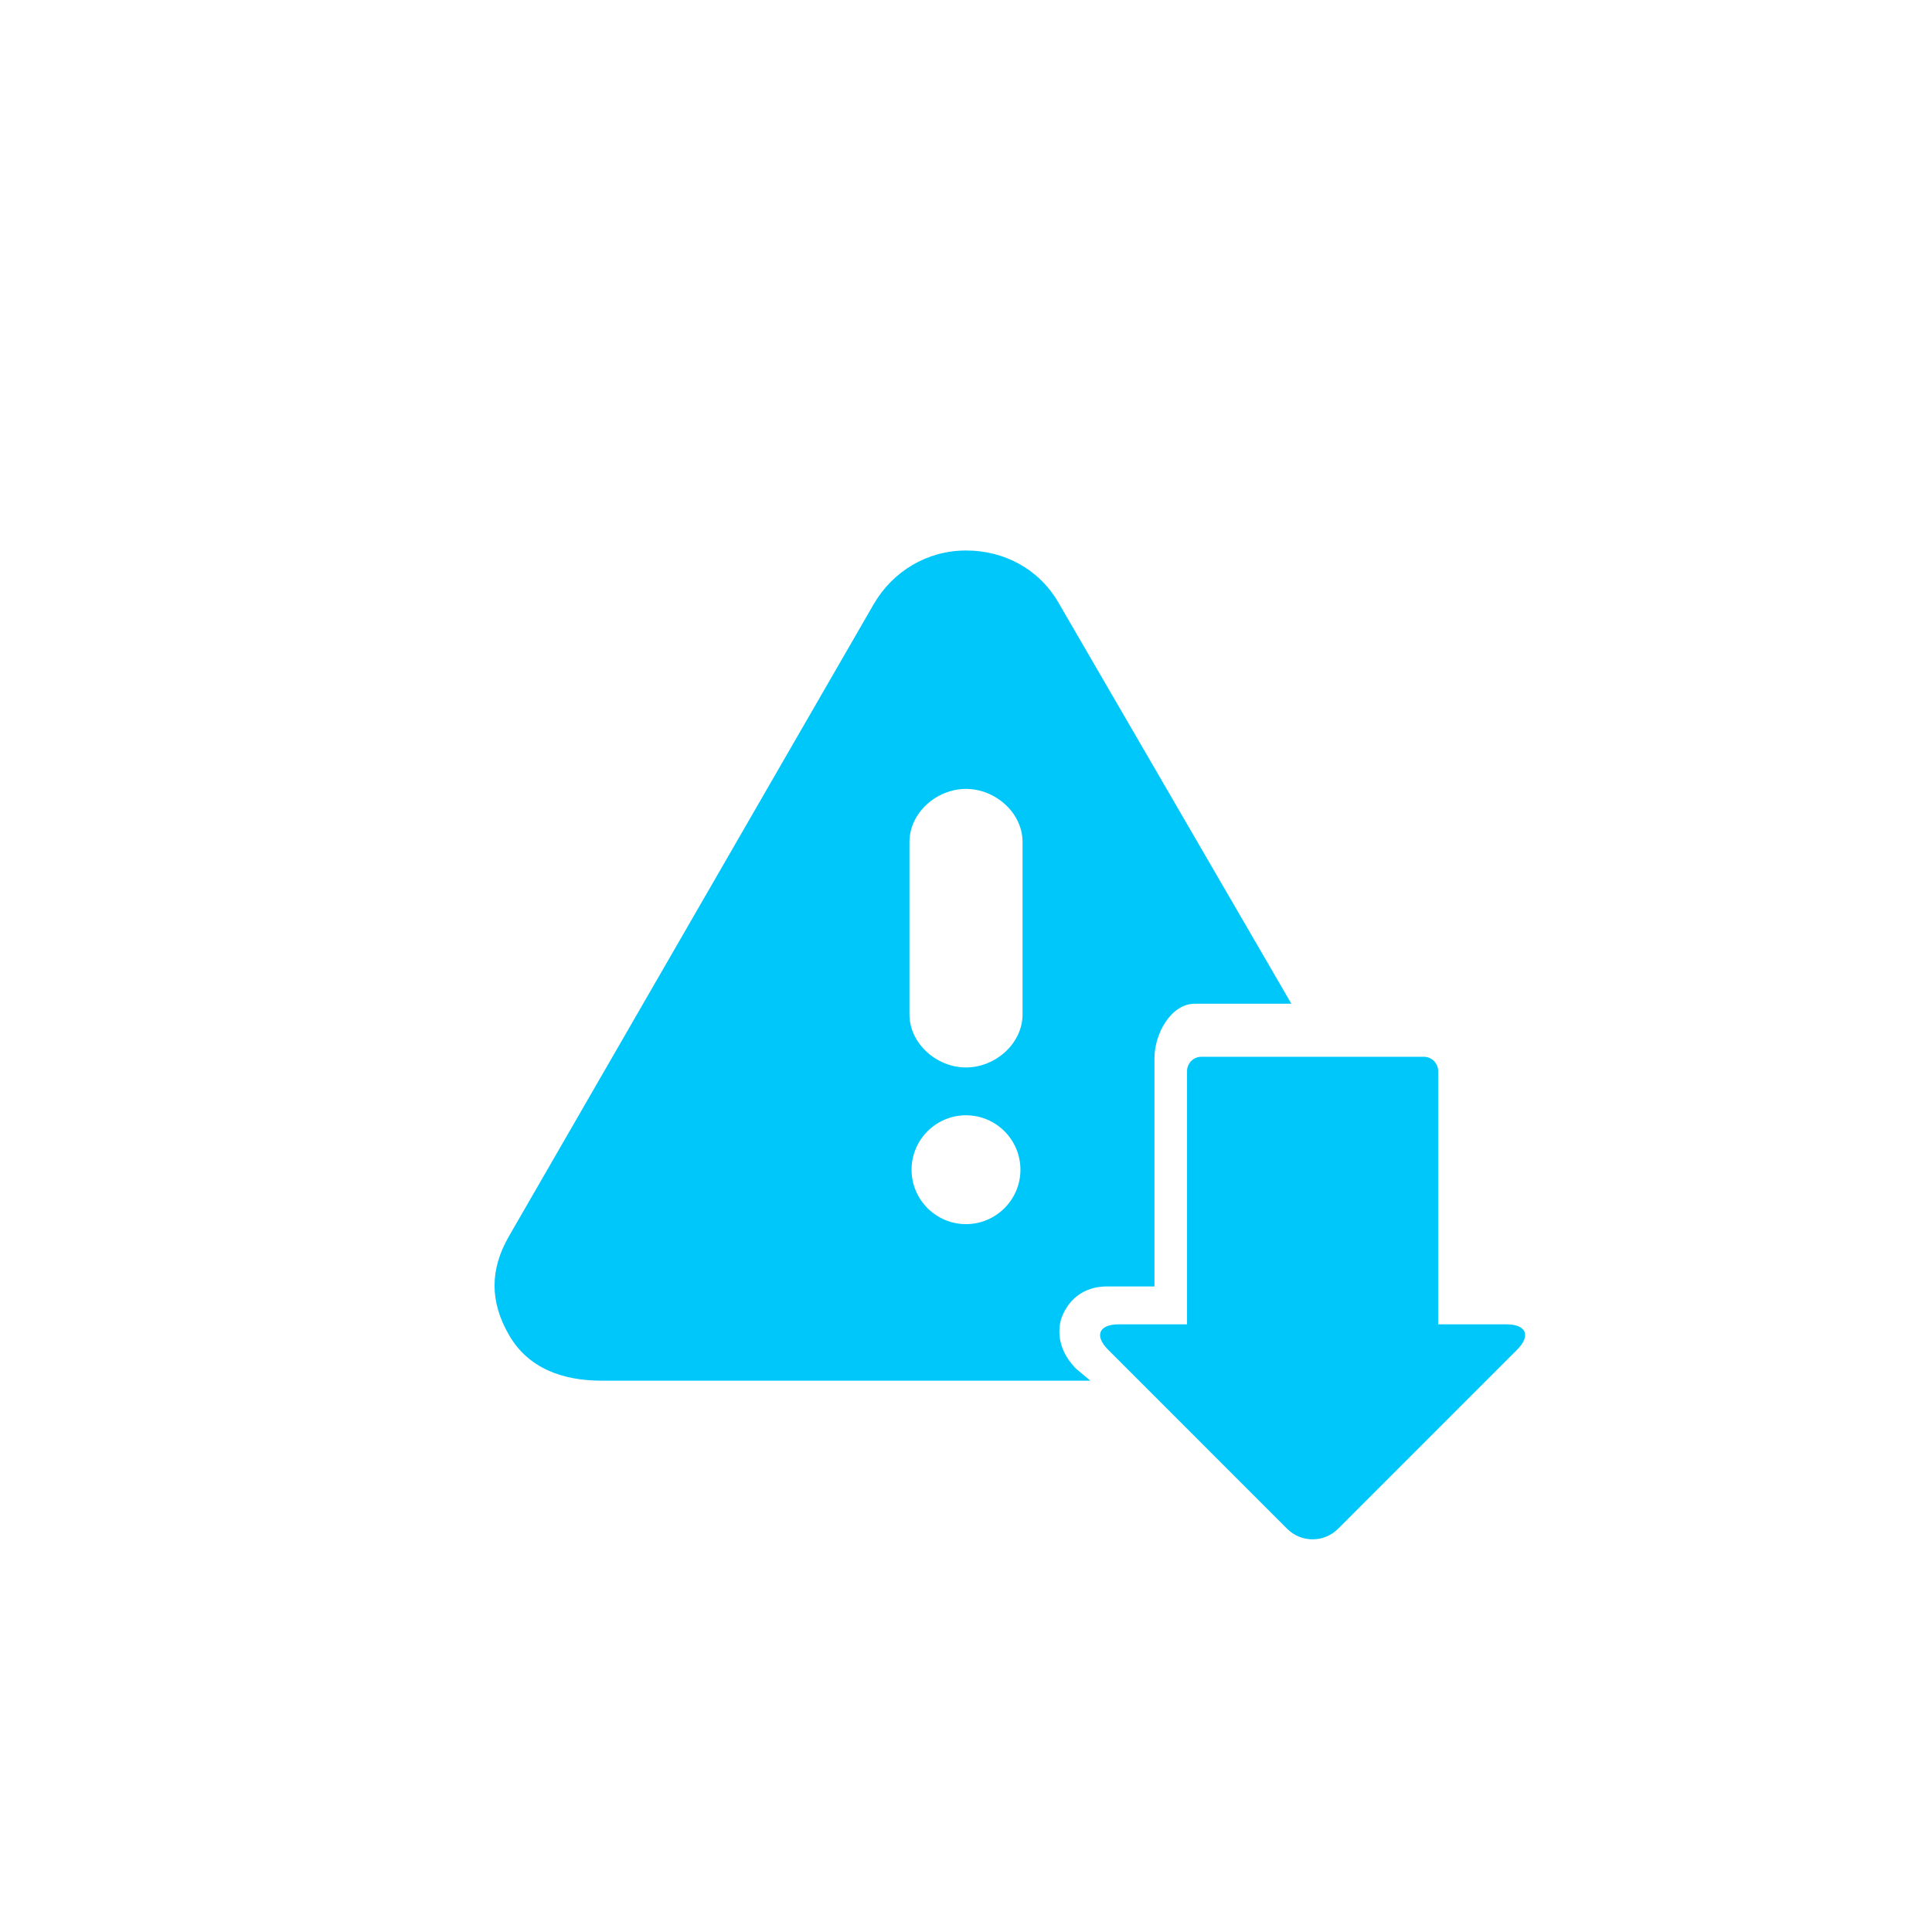
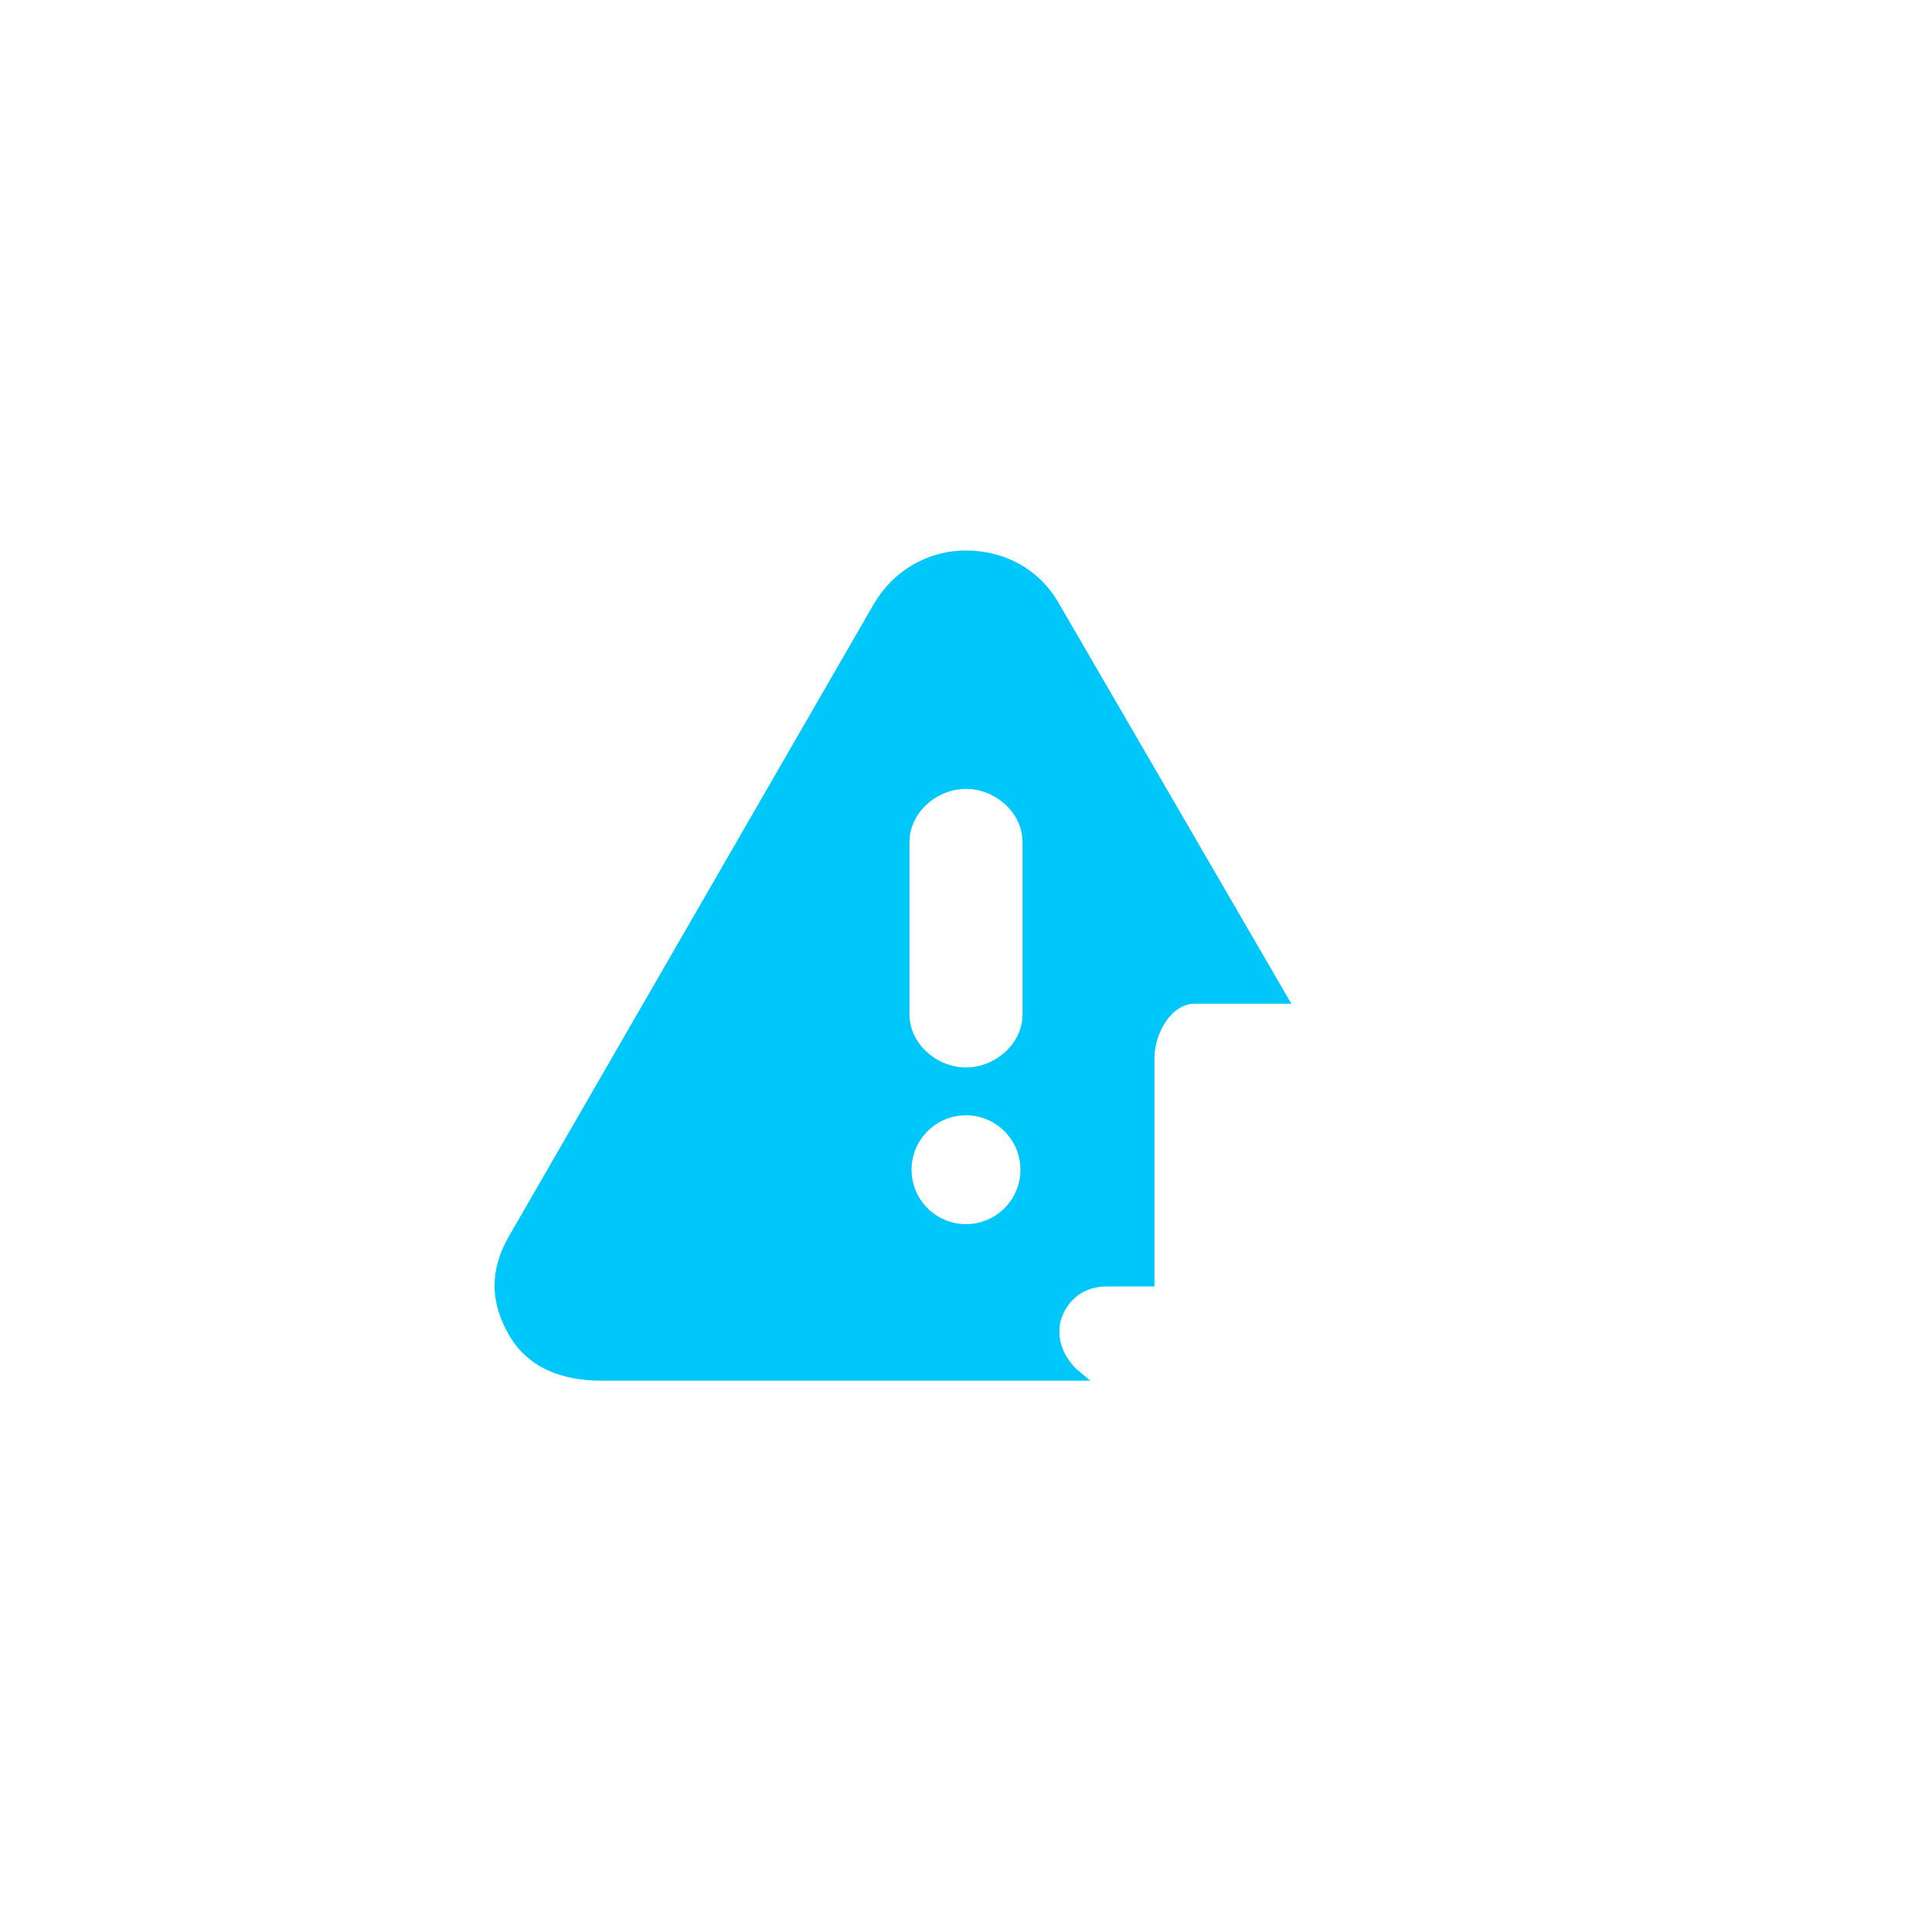
<svg xmlns="http://www.w3.org/2000/svg" version="1.1" id="圖層_1" x="0px" y="0px" width="102.5px" height="102.5px" viewBox="0 0 102.5 102.5" enable-background="new 0 0 102.5 102.5" xml:space="preserve">
  <g>
    <g>
-       <path fill="#00C7F9" d="M79.925,70.261H76.3V56.829c0-0.421-0.343-0.764-0.764-0.764H63.741c-0.422,0-0.764,0.343-0.764,0.764    v13.432h-3.624c-1.055,0-1.306,0.605-0.56,1.351l9.495,9.496c0.746,0.745,1.955,0.745,2.701,0l9.495-9.496    C81.23,70.866,80.98,70.261,79.925,70.261z" />
-     </g>
+       </g>
  </g>
  <path fill="#00C7F9" d="M57.097,72.622c-1.174-1.173-0.912-2.388-0.745-2.792c0.167-0.406,0.736-1.58,2.397-1.58h2.5V56.124  c0-1.273,0.872-2.874,2.145-2.874h5.117L56.158,31.977c-1.024-1.774-2.859-2.771-4.907-2.771c-2.049,0-3.883,1.091-4.907,2.864  L27.006,65.579c-1.024,1.774-1.024,3.479,0,5.252c1.024,1.774,2.859,2.419,4.907,2.419h25.934L57.097,72.622z M51.25,64.945  c-1.592,0-2.888-1.295-2.888-2.887s1.295-2.888,2.888-2.888c1.592,0,2.888,1.296,2.888,2.888S52.842,64.945,51.25,64.945z   M54.25,53.816c0,1.553-1.446,2.817-3,2.817c-1.554,0-3-1.265-3-2.817v-9.145c0-1.554,1.446-2.817,3-2.817c1.554,0,3,1.264,3,2.817  V53.816z" />
</svg>